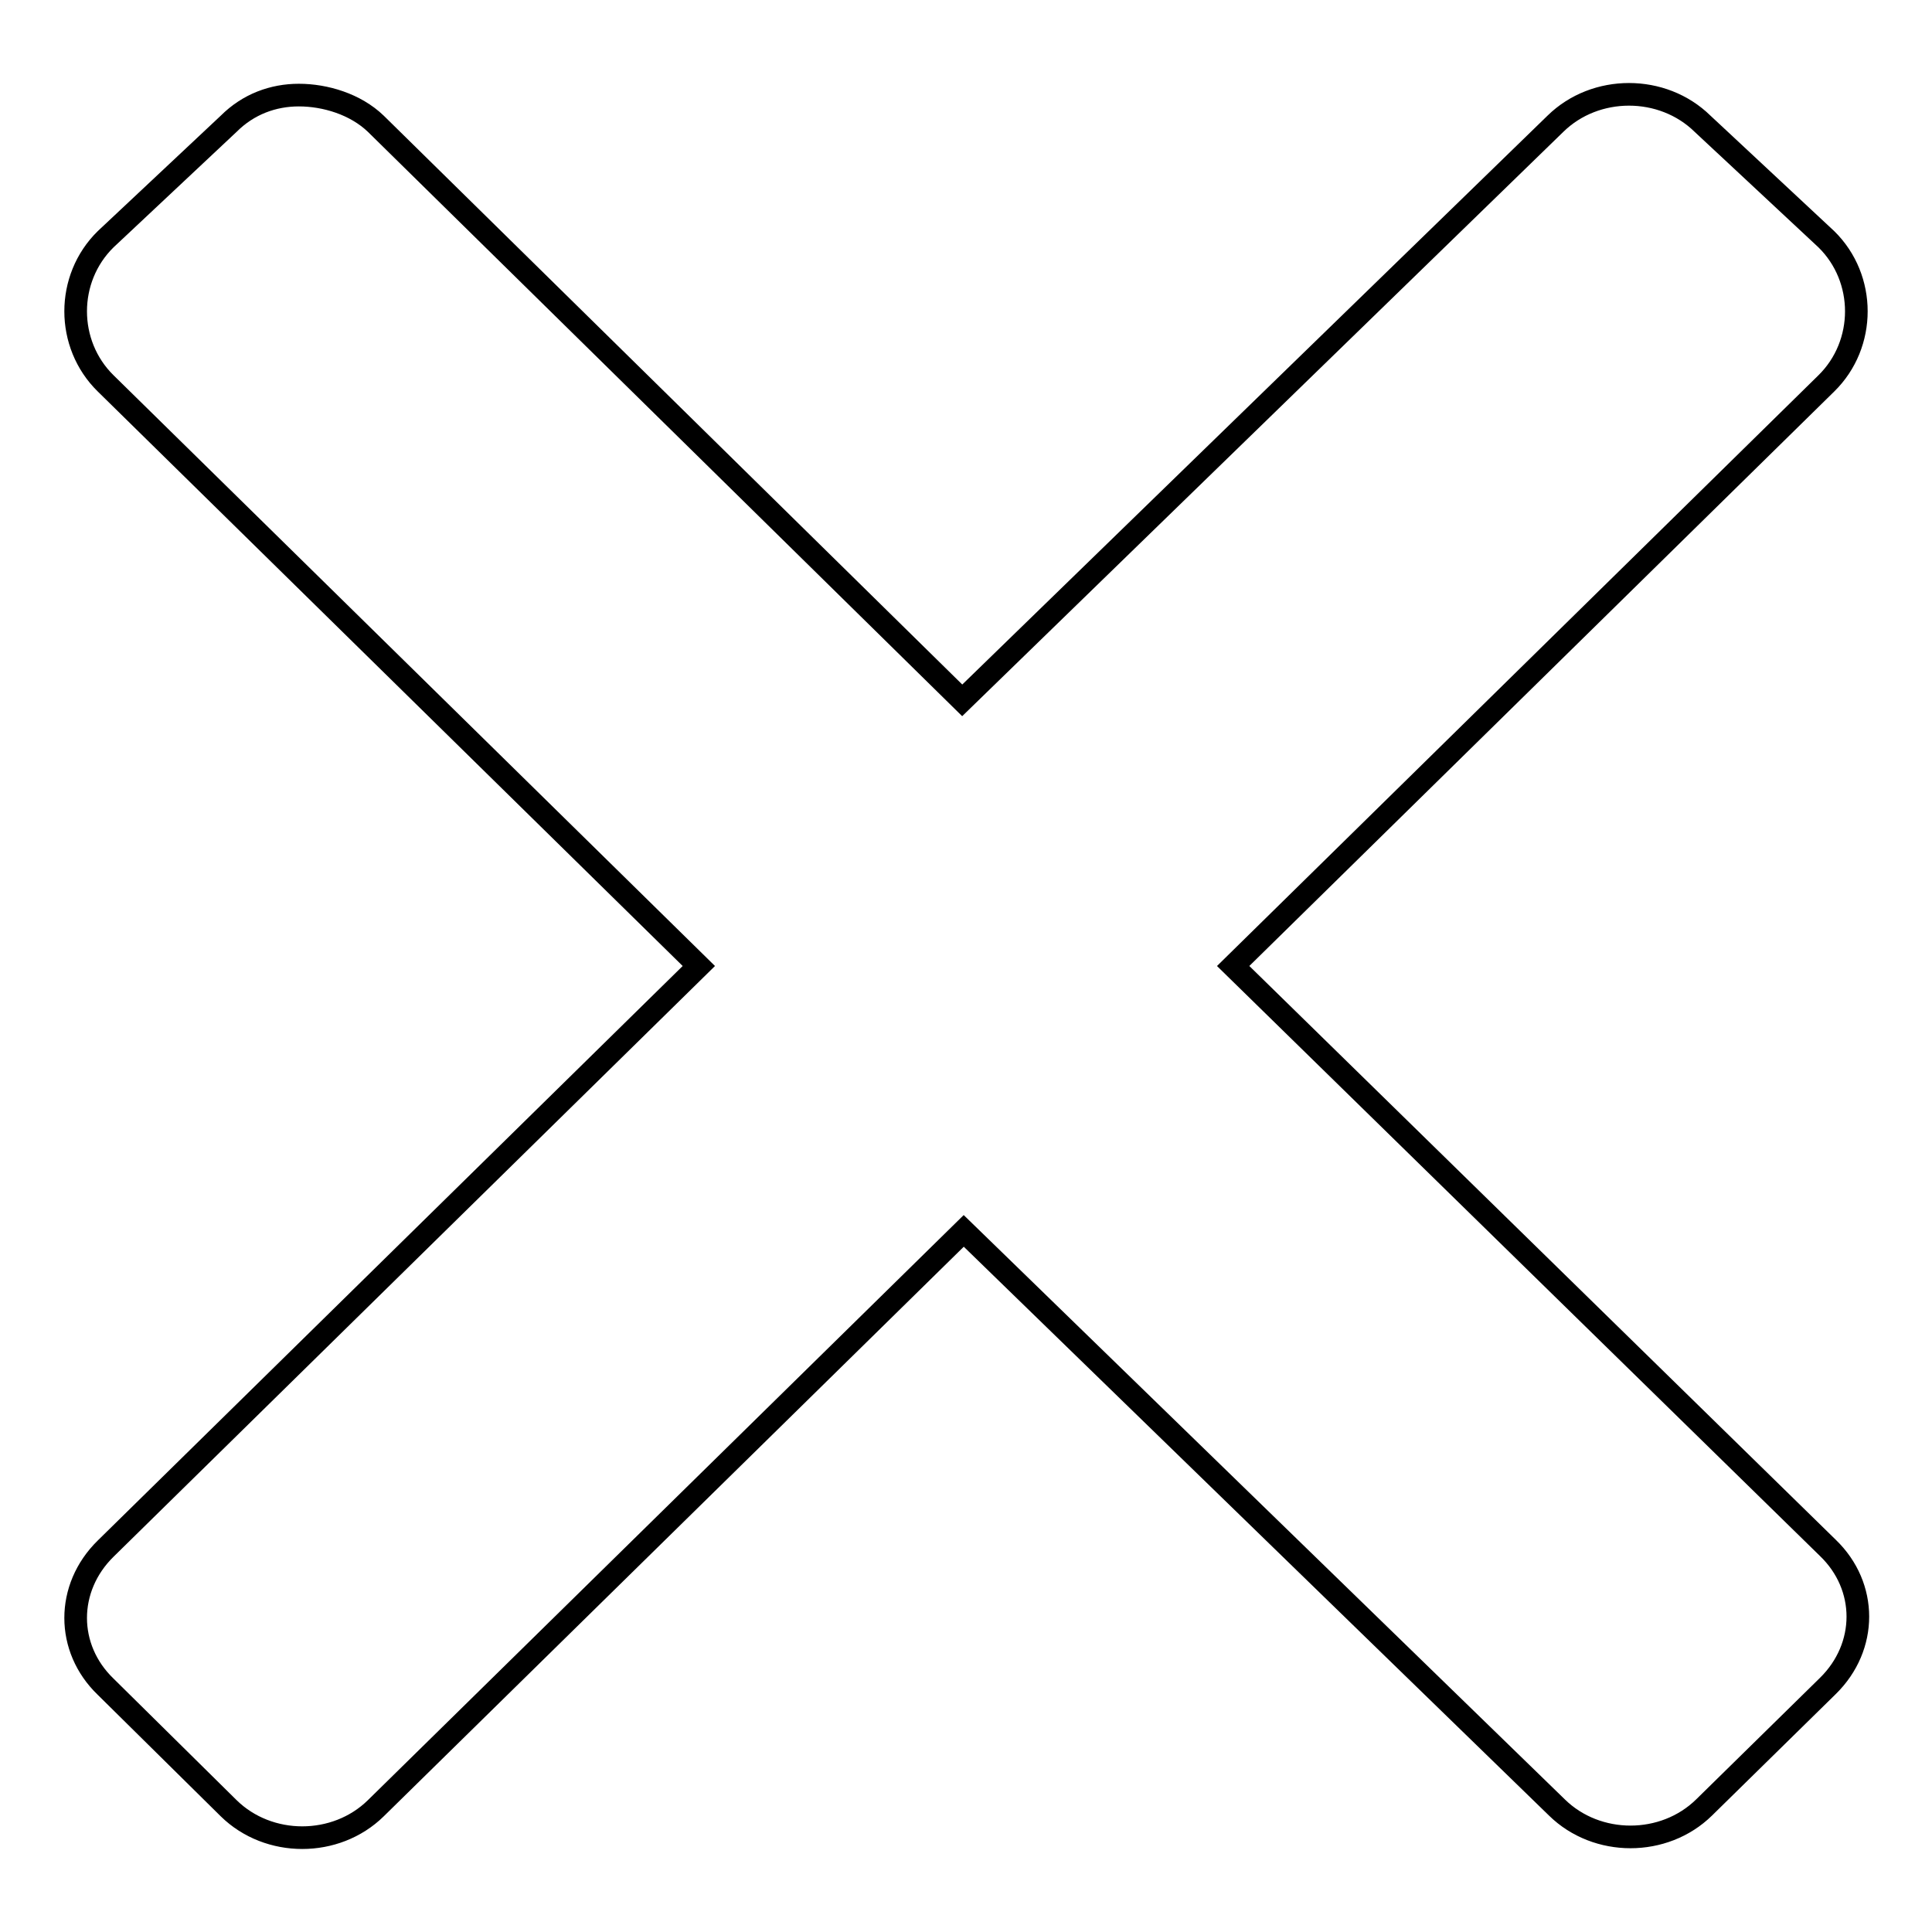
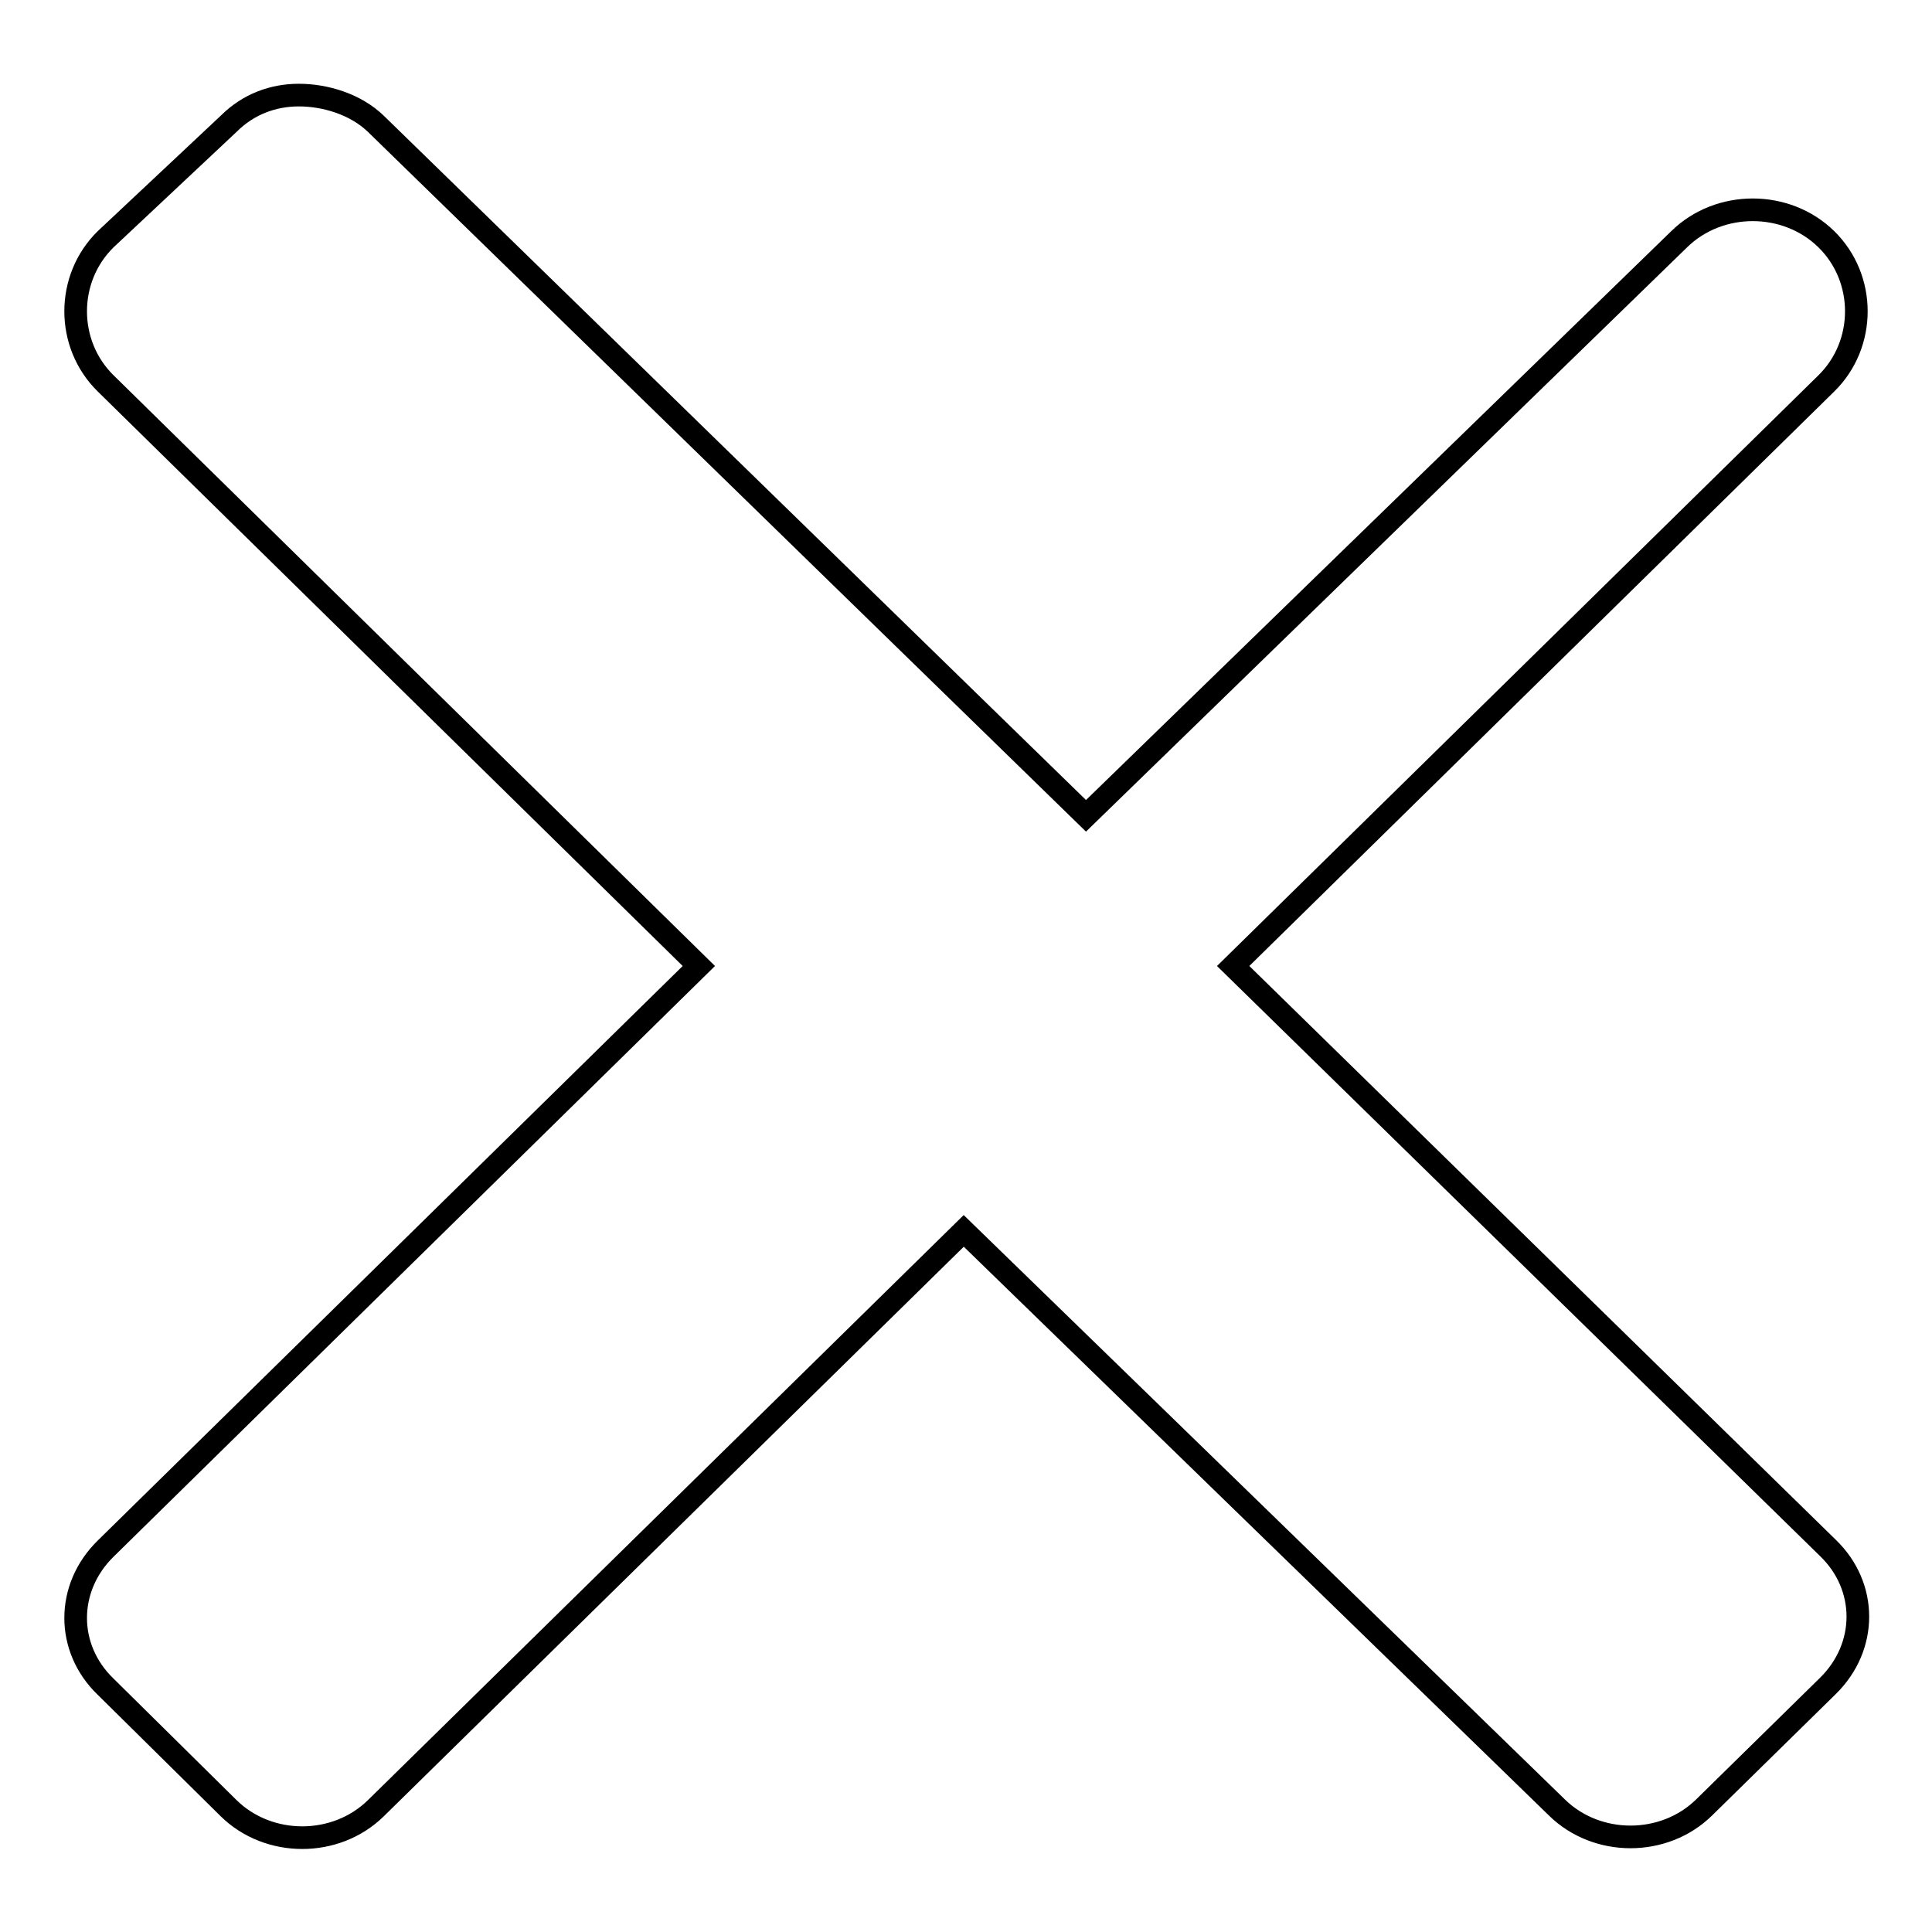
<svg xmlns="http://www.w3.org/2000/svg" version="1.1" x="0px" y="0px" viewBox="0 0 256 256" enable-background="new 0 0 256 256" xml:space="preserve">
  <g>
    <g>
-       <path stroke-width="3" fill-opacity="0" stroke="#000000" d="M39.6,12.6c-3.4,0-6.7,1.2-9.3,3.8L14,31.7c-5.3,5.2-5.3,13.9,0,19.1L92.6,128L14,205.2c-5.3,5.2-5.3,13.2,0,18.3l16.3,16.1c5.3,5.2,14.2,5.2,19.5,0l77.9-76.5l78.6,76.4c5.3,5.2,14.2,5.2,19.5,0l16.4-16.1c5.3-5.2,5.3-13.2,0-18.3L163.4,128L242,50.8c5.3-5.2,5.3-13.9,0-19.1l-16.4-15.3c-5.3-5.2-14.2-5.2-19.5,0l-78.6,76.4L49.8,16.4C47.1,13.8,43.1,12.6,39.6,12.6z" />
+       <path stroke-width="3" fill-opacity="0" stroke="#000000" d="M39.6,12.6c-3.4,0-6.7,1.2-9.3,3.8L14,31.7c-5.3,5.2-5.3,13.9,0,19.1L92.6,128L14,205.2c-5.3,5.2-5.3,13.2,0,18.3l16.3,16.1c5.3,5.2,14.2,5.2,19.5,0l77.9-76.5l78.6,76.4c5.3,5.2,14.2,5.2,19.5,0l16.4-16.1c5.3-5.2,5.3-13.2,0-18.3L163.4,128L242,50.8c5.3-5.2,5.3-13.9,0-19.1c-5.3-5.2-14.2-5.2-19.5,0l-78.6,76.4L49.8,16.4C47.1,13.8,43.1,12.6,39.6,12.6z" />
    </g>
  </g>
</svg>